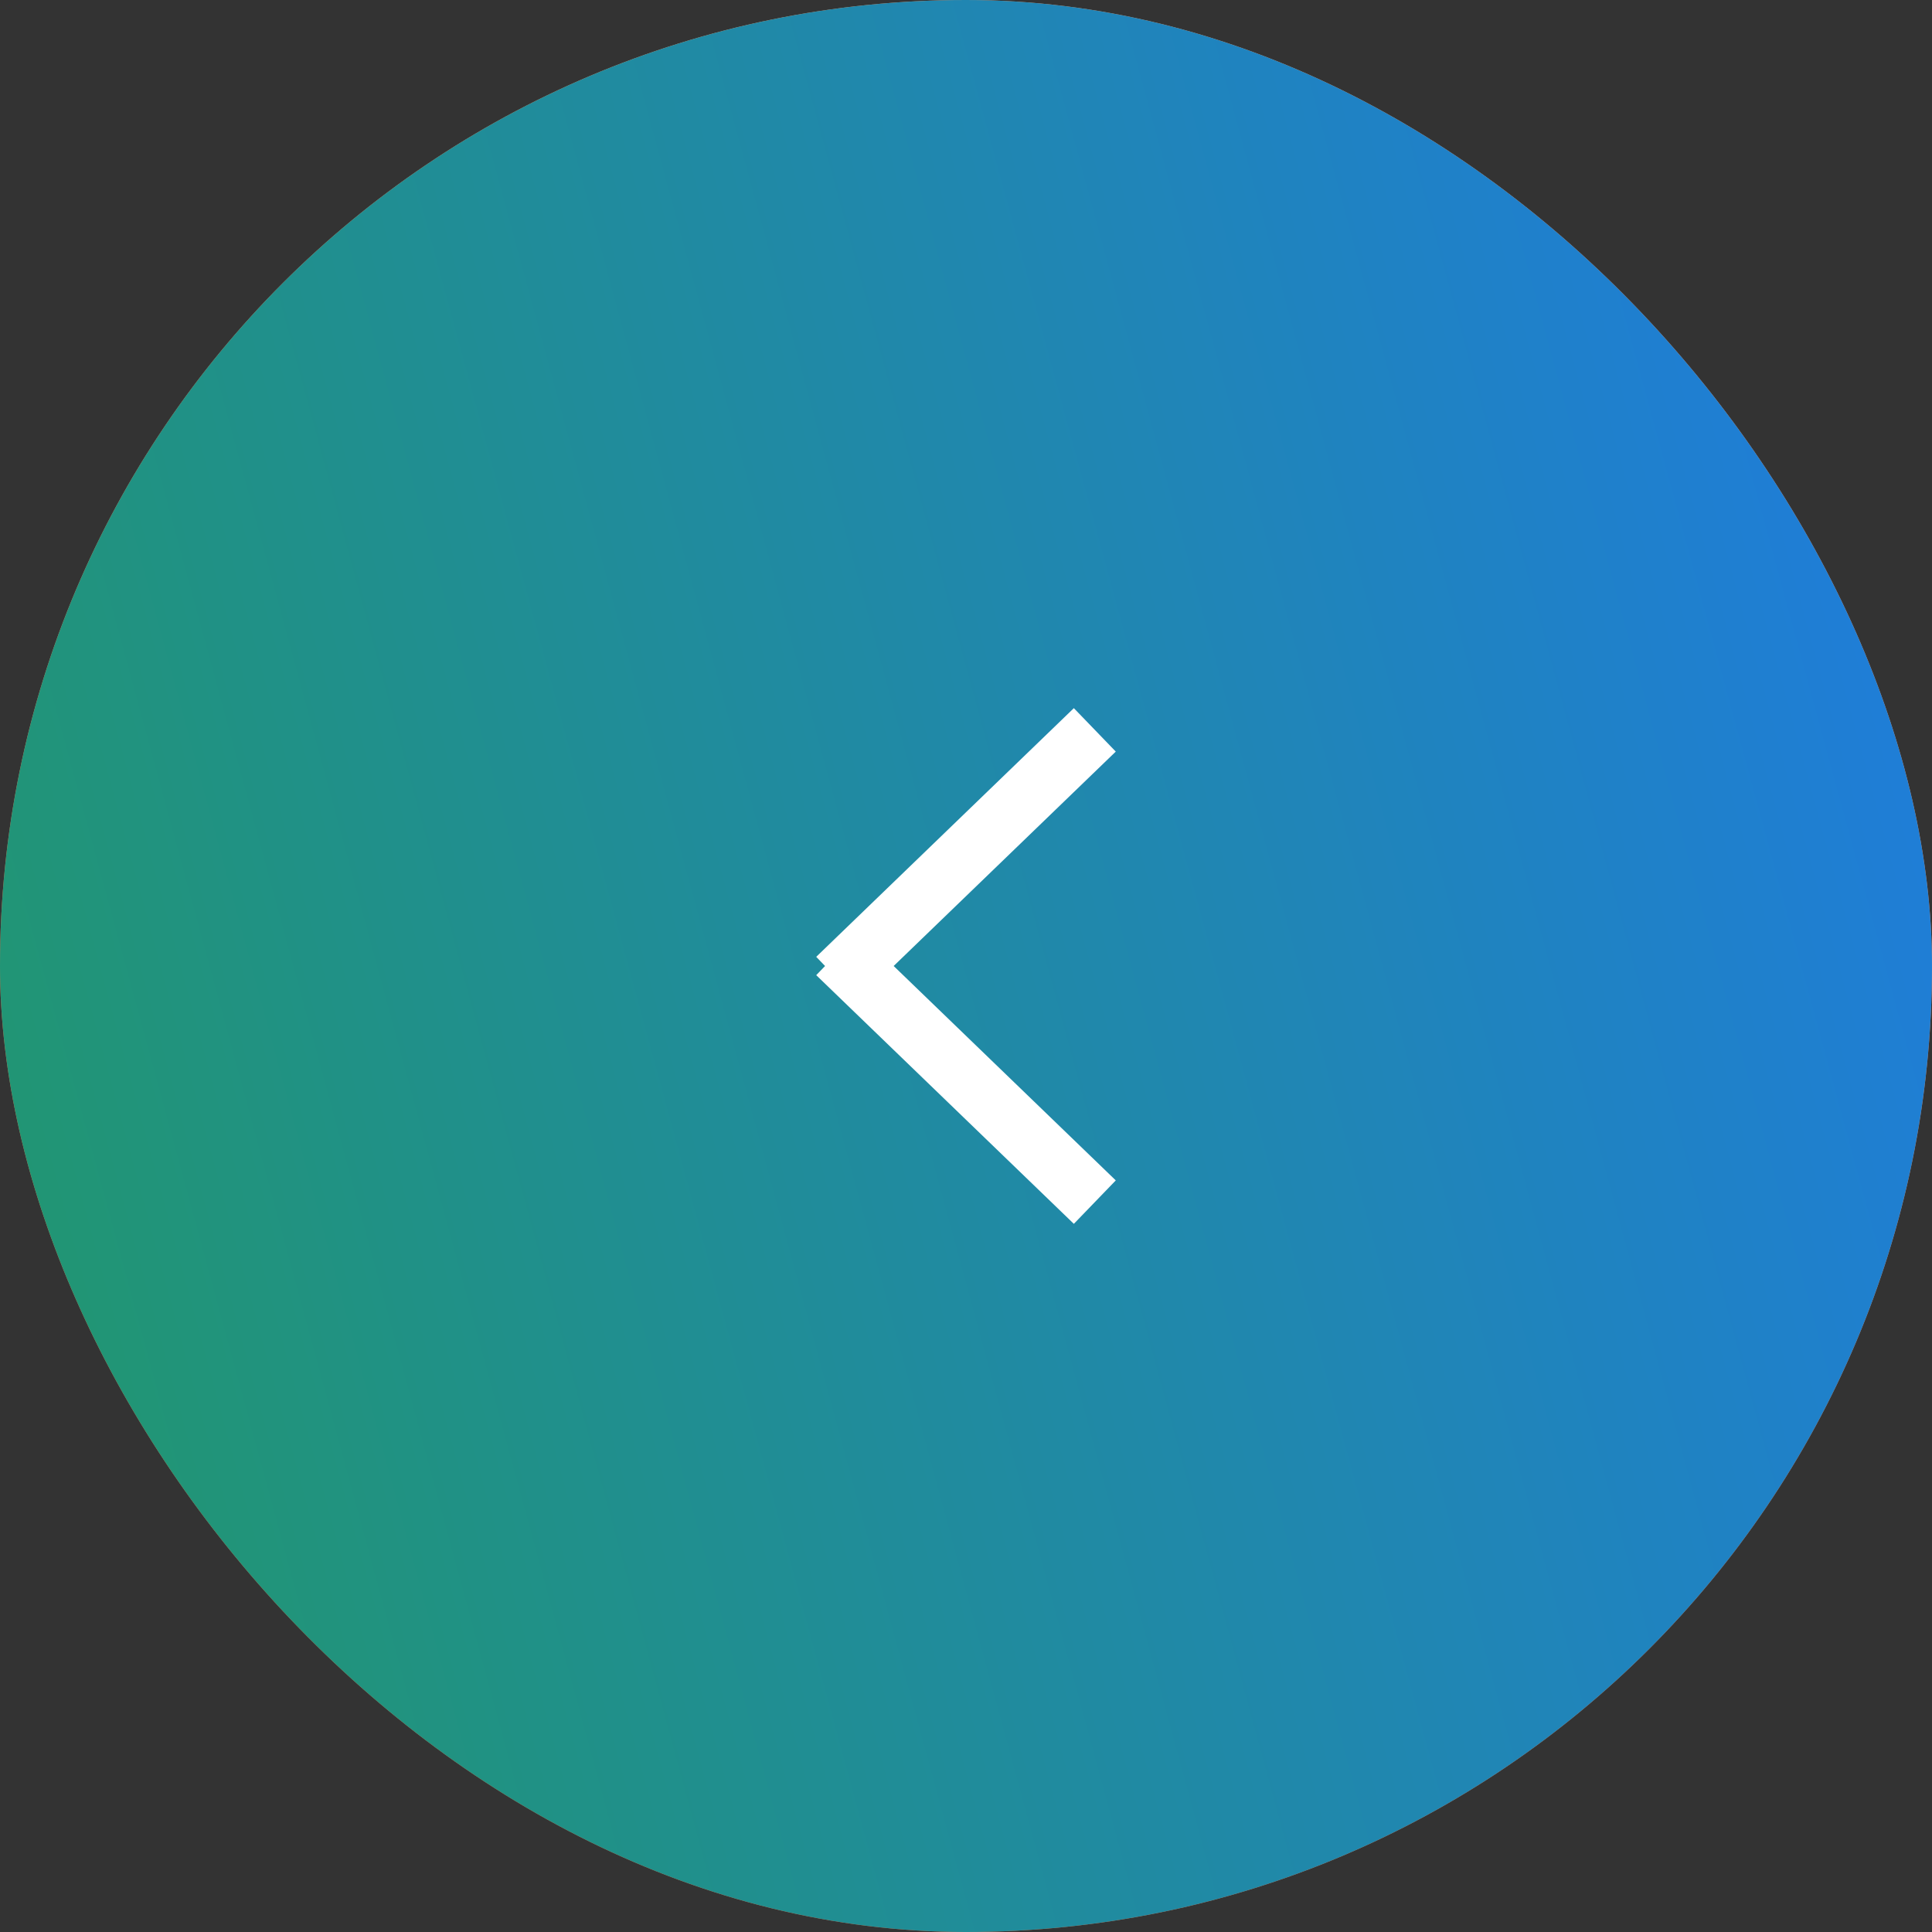
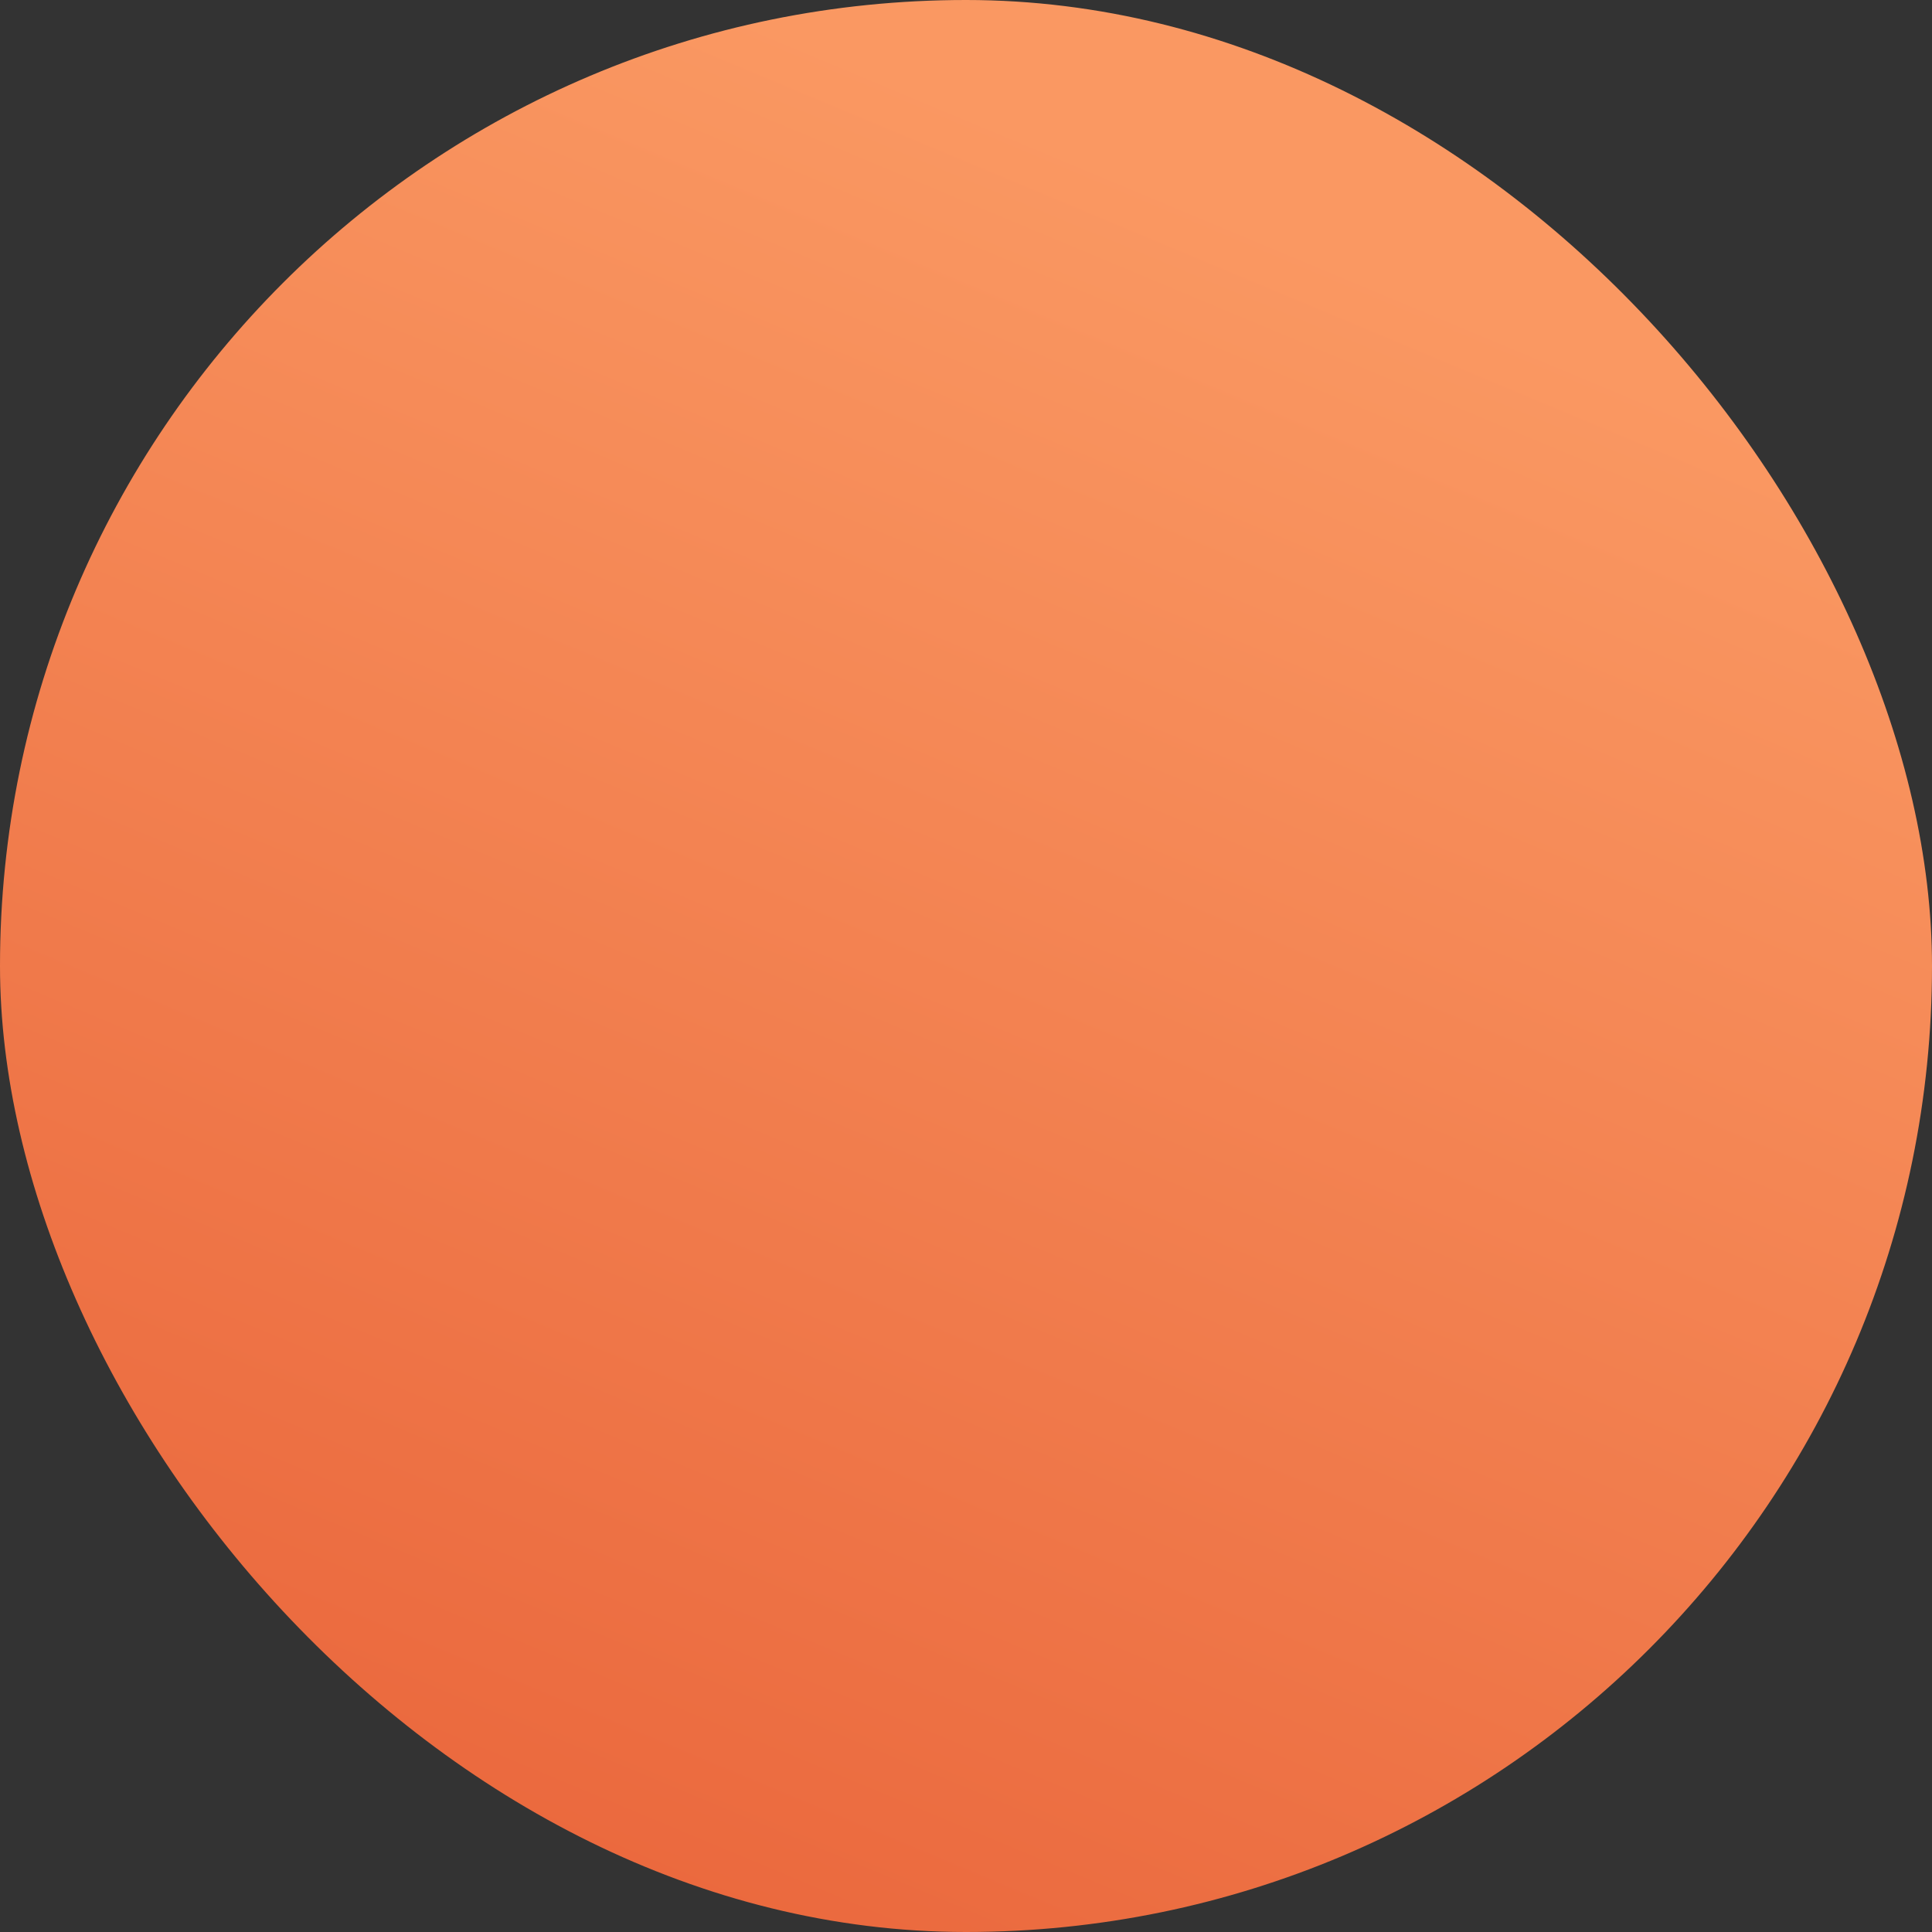
<svg xmlns="http://www.w3.org/2000/svg" width="64" height="64" viewBox="0 0 64 64" fill="none">
  <rect x="0" y="0" width="64" height="64" fill="#333333" stroke="none" />
  <rect x="64" y="64" width="64" height="64" rx="32" transform="rotate(-180 64 64)" fill="url(#paint0_linear_389_1289)" />
-   <rect x="64" y="64" width="64" height="64" rx="32" transform="rotate(-180 64 64)" fill="url(#paint1_linear_389_1289)" />
-   <path d="M36.267 39.822L27.733 31.584M27.733 32.416L36.267 24.178" stroke="white" stroke-width="2" />
  <defs>
    <linearGradient id="paint0_linear_389_1289" x1="71.8" y1="114.56" x2="96.864" y2="54.655" gradientUnits="userSpaceOnUse">
      <stop stop-color="#FA9862" />
      <stop offset="0.995" stop-color="#E9643A" />
    </linearGradient>
    <linearGradient id="paint1_linear_389_1289" x1="130.406" y1="64" x2="58.032" y2="83.679" gradientUnits="userSpaceOnUse">
      <stop stop-color="#0650C0" />
      <stop offset="0" stop-color="#219965" />
      <stop offset="1" stop-color="#1F7DD9" />
    </linearGradient>
  </defs>
</svg>